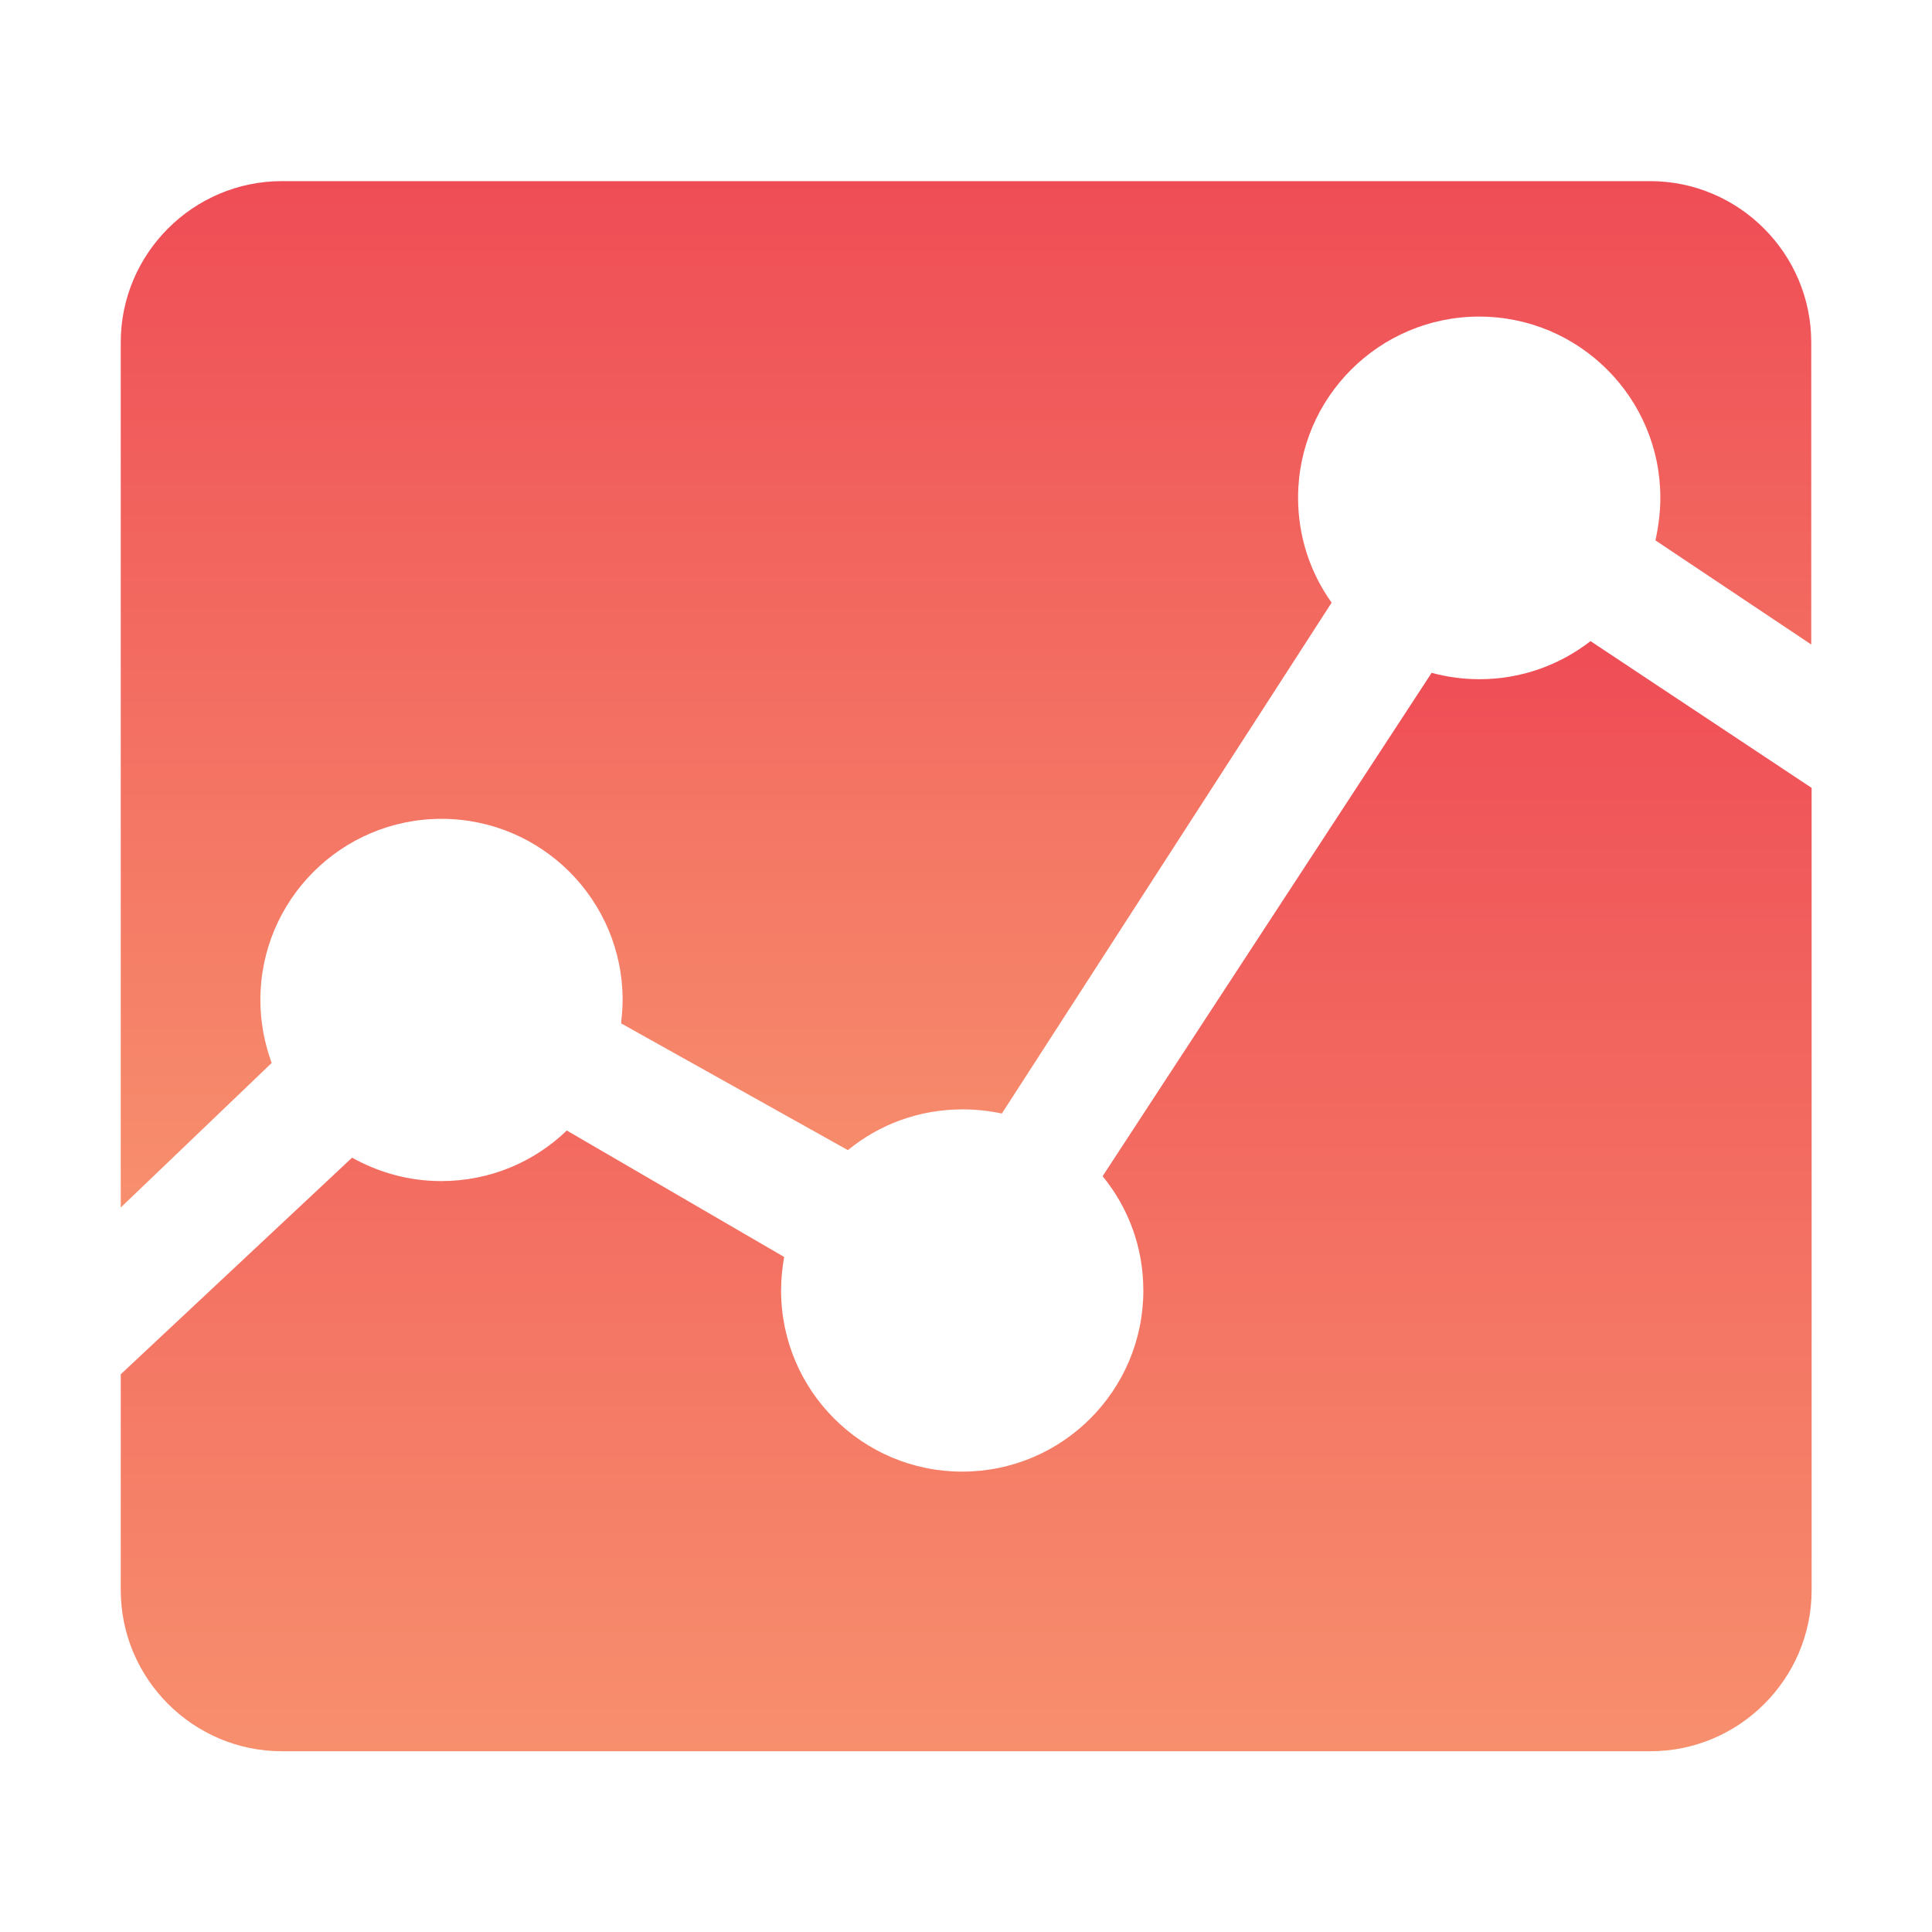
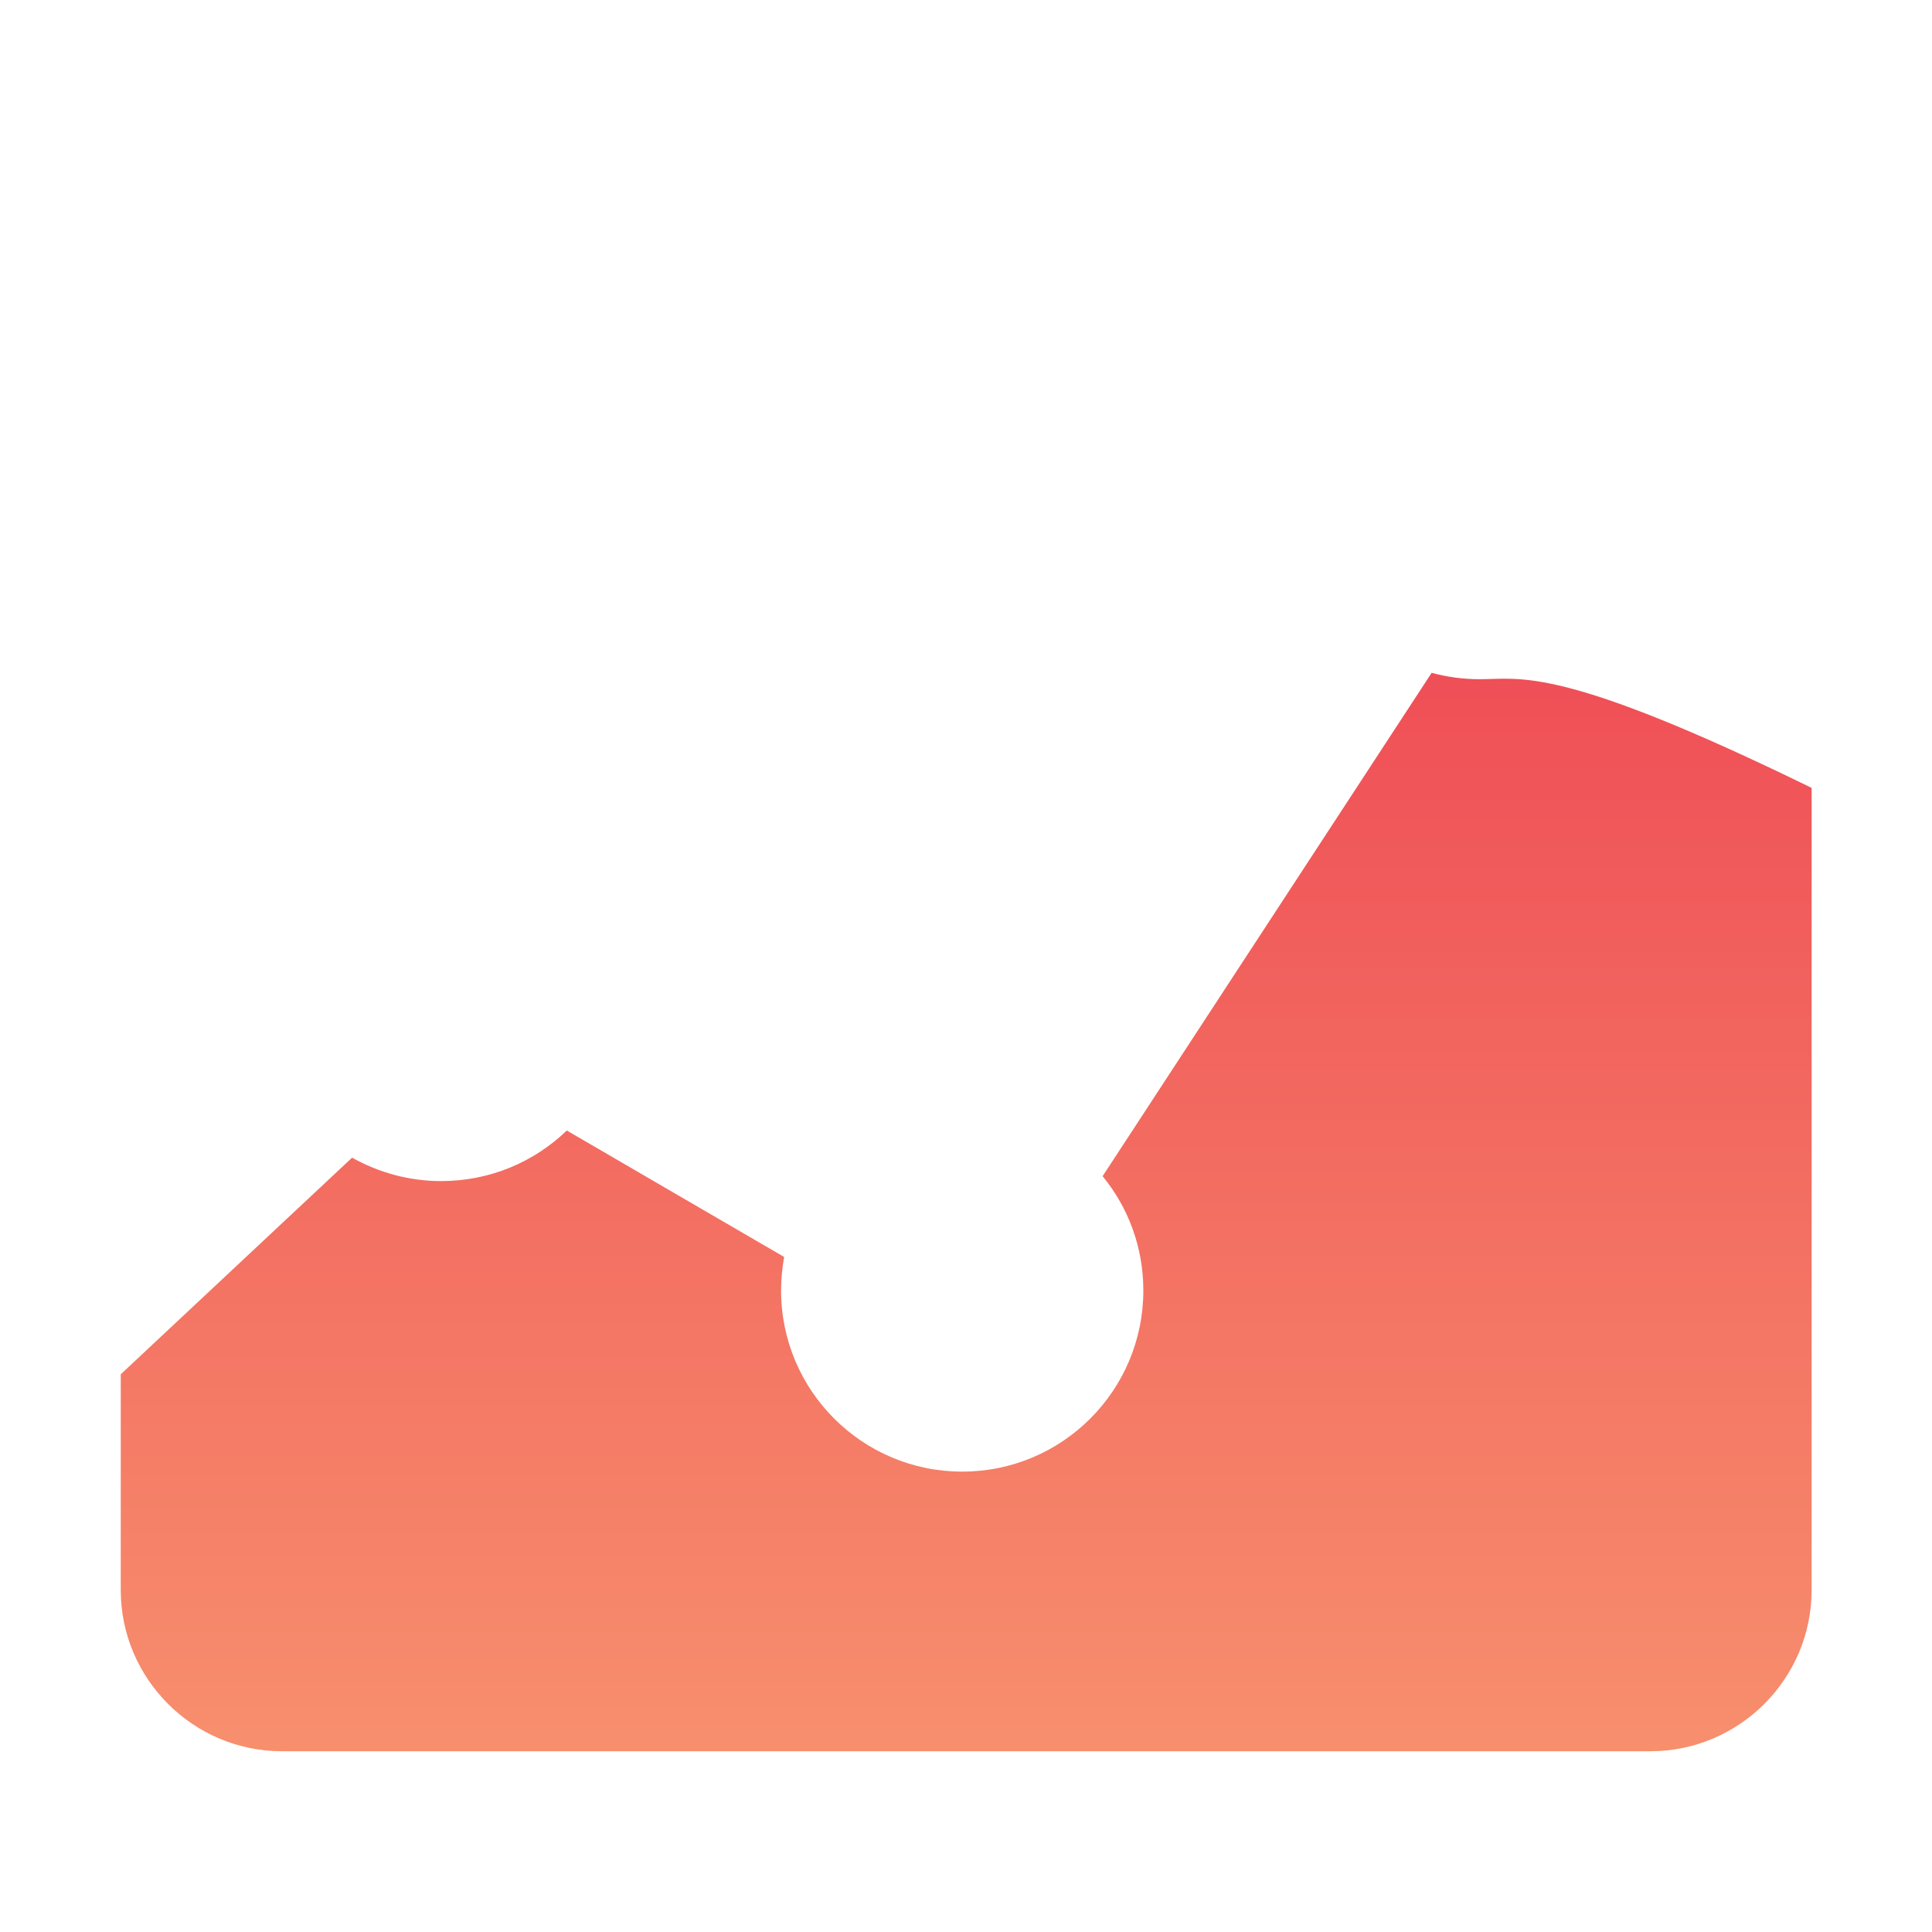
<svg xmlns="http://www.w3.org/2000/svg" width="52" height="52" viewBox="0 0 52 52" fill="none">
-   <path d="M38.533 18.109L29.677 31.657C30.367 32.5 30.773 33.566 30.773 34.734C30.773 37.426 28.59 39.609 25.898 39.609C23.207 39.609 21.023 37.426 21.023 34.734C21.023 34.43 21.054 34.125 21.105 33.831L15.255 30.428C14.381 31.271 13.193 31.789 11.873 31.789C10.999 31.789 10.187 31.555 9.476 31.159L3.25 36.989V42.798C3.25 45.185 5.2 47.135 7.587 47.135H44.423C46.81 47.135 48.76 45.185 48.76 42.798V21.206L42.809 17.256C41.986 17.895 40.95 18.281 39.823 18.281C39.376 18.281 38.939 18.22 38.533 18.109Z" fill="url(#paint0_linear_11481_1635)" />
-   <path d="M11.883 22.039C14.574 22.039 16.758 24.223 16.758 26.914C16.758 27.127 16.738 27.341 16.717 27.544L22.821 30.956C23.664 30.266 24.73 29.859 25.909 29.859C26.274 29.859 26.63 29.9 26.965 29.971L35.841 16.22C35.273 15.427 34.938 14.452 34.938 13.396C34.938 10.705 37.121 8.521 39.812 8.521C42.504 8.521 44.688 10.705 44.688 13.396C44.688 13.792 44.637 14.178 44.556 14.544L48.75 17.347V9.212C48.75 6.825 46.8 4.875 44.413 4.875H7.587C5.2 4.875 3.25 6.825 3.25 9.212V32.5L7.312 28.61C7.12 28.082 7.008 27.513 7.008 26.914C7.008 24.223 9.191 22.039 11.883 22.039Z" fill="url(#paint1_linear_11481_1635)" />
+   <path d="M38.533 18.109L29.677 31.657C30.367 32.5 30.773 33.566 30.773 34.734C30.773 37.426 28.59 39.609 25.898 39.609C23.207 39.609 21.023 37.426 21.023 34.734C21.023 34.43 21.054 34.125 21.105 33.831L15.255 30.428C14.381 31.271 13.193 31.789 11.873 31.789C10.999 31.789 10.187 31.555 9.476 31.159L3.25 36.989V42.798C3.25 45.185 5.2 47.135 7.587 47.135H44.423C46.81 47.135 48.76 45.185 48.76 42.798V21.206C41.986 17.895 40.95 18.281 39.823 18.281C39.376 18.281 38.939 18.22 38.533 18.109Z" fill="url(#paint0_linear_11481_1635)" />
  <defs>
    <linearGradient id="paint0_linear_11481_1635" x1="26.005" y1="17.256" x2="26.005" y2="47.135" gradientUnits="userSpaceOnUse">
      <stop stop-color="#EF4D56" />
      <stop offset="1" stop-color="#F78F6D" />
    </linearGradient>
    <linearGradient id="paint1_linear_11481_1635" x1="26" y1="4.875" x2="26" y2="32.5" gradientUnits="userSpaceOnUse">
      <stop stop-color="#EF4D56" />
      <stop offset="1" stop-color="#F78F6D" />
    </linearGradient>
  </defs>
</svg>